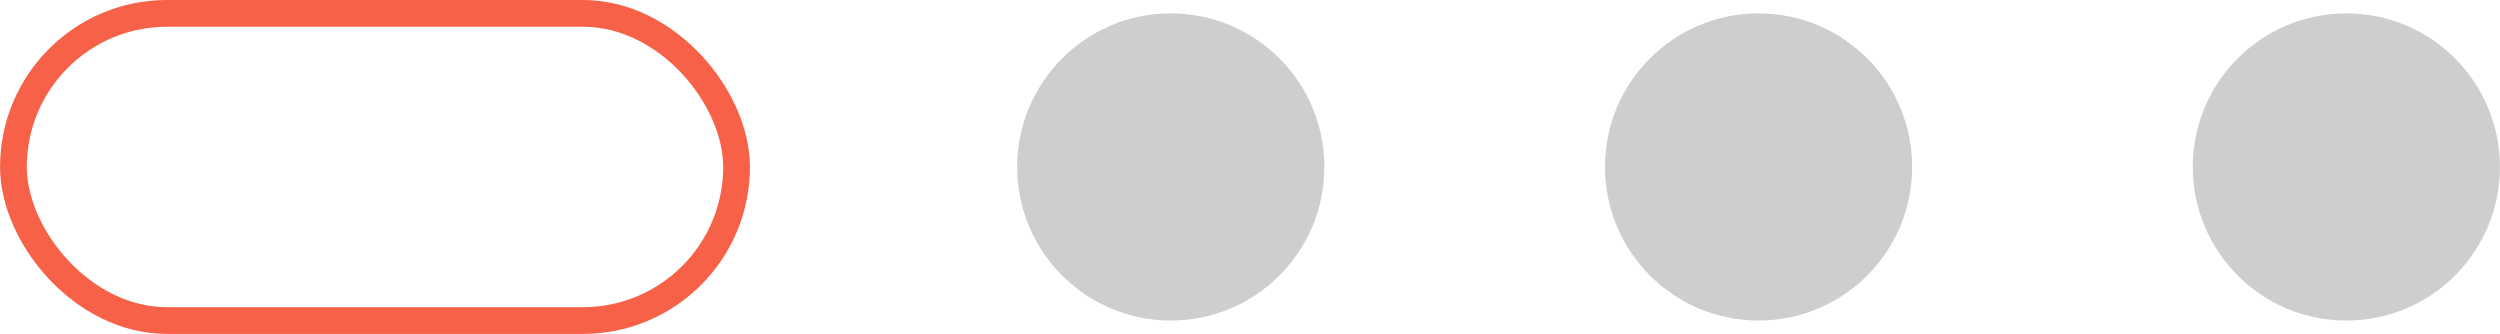
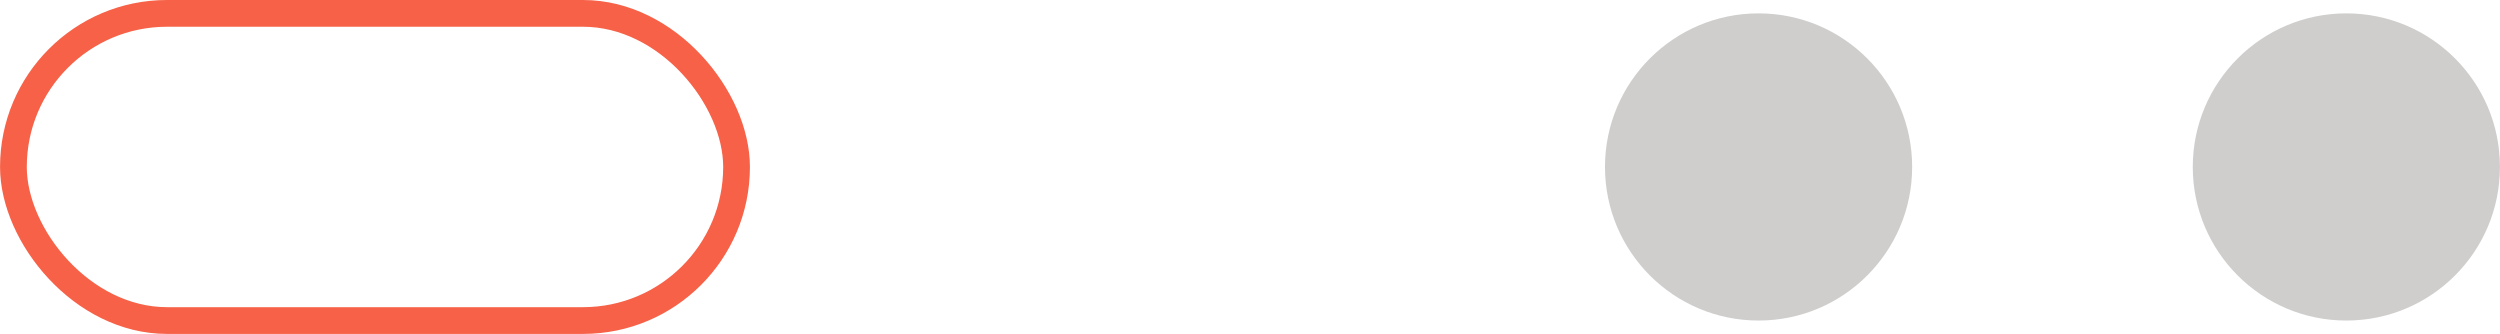
<svg xmlns="http://www.w3.org/2000/svg" xml:space="preserve" width="32.98mm" height="4.405mm" style="shape-rendering:geometricPrecision; text-rendering:geometricPrecision; image-rendering:optimizeQuality; fill-rule:evenodd; clip-rule:evenodd" viewBox="0 0 268455 35858">
  <defs>
    <style type="text/css">  .str0 {stroke:#F66147;stroke-width:2872;stroke-miterlimit:22.926} .fil1 {fill:none} .fil0 {fill:#CFCECD}  </style>
  </defs>
  <g id="Слой_x0020_1">
-     <circle class="fil0" cx="125719" cy="17929" r="16493" />
    <circle class="fil0" cx="188841" cy="17929" r="16493" />
    <circle class="fil0" cx="251962" cy="17929" r="16493" />
    <rect class="fil1 str0" x="1435" y="1436" width="77655" height="32986" rx="16493" ry="16493" />
  </g>
</svg>